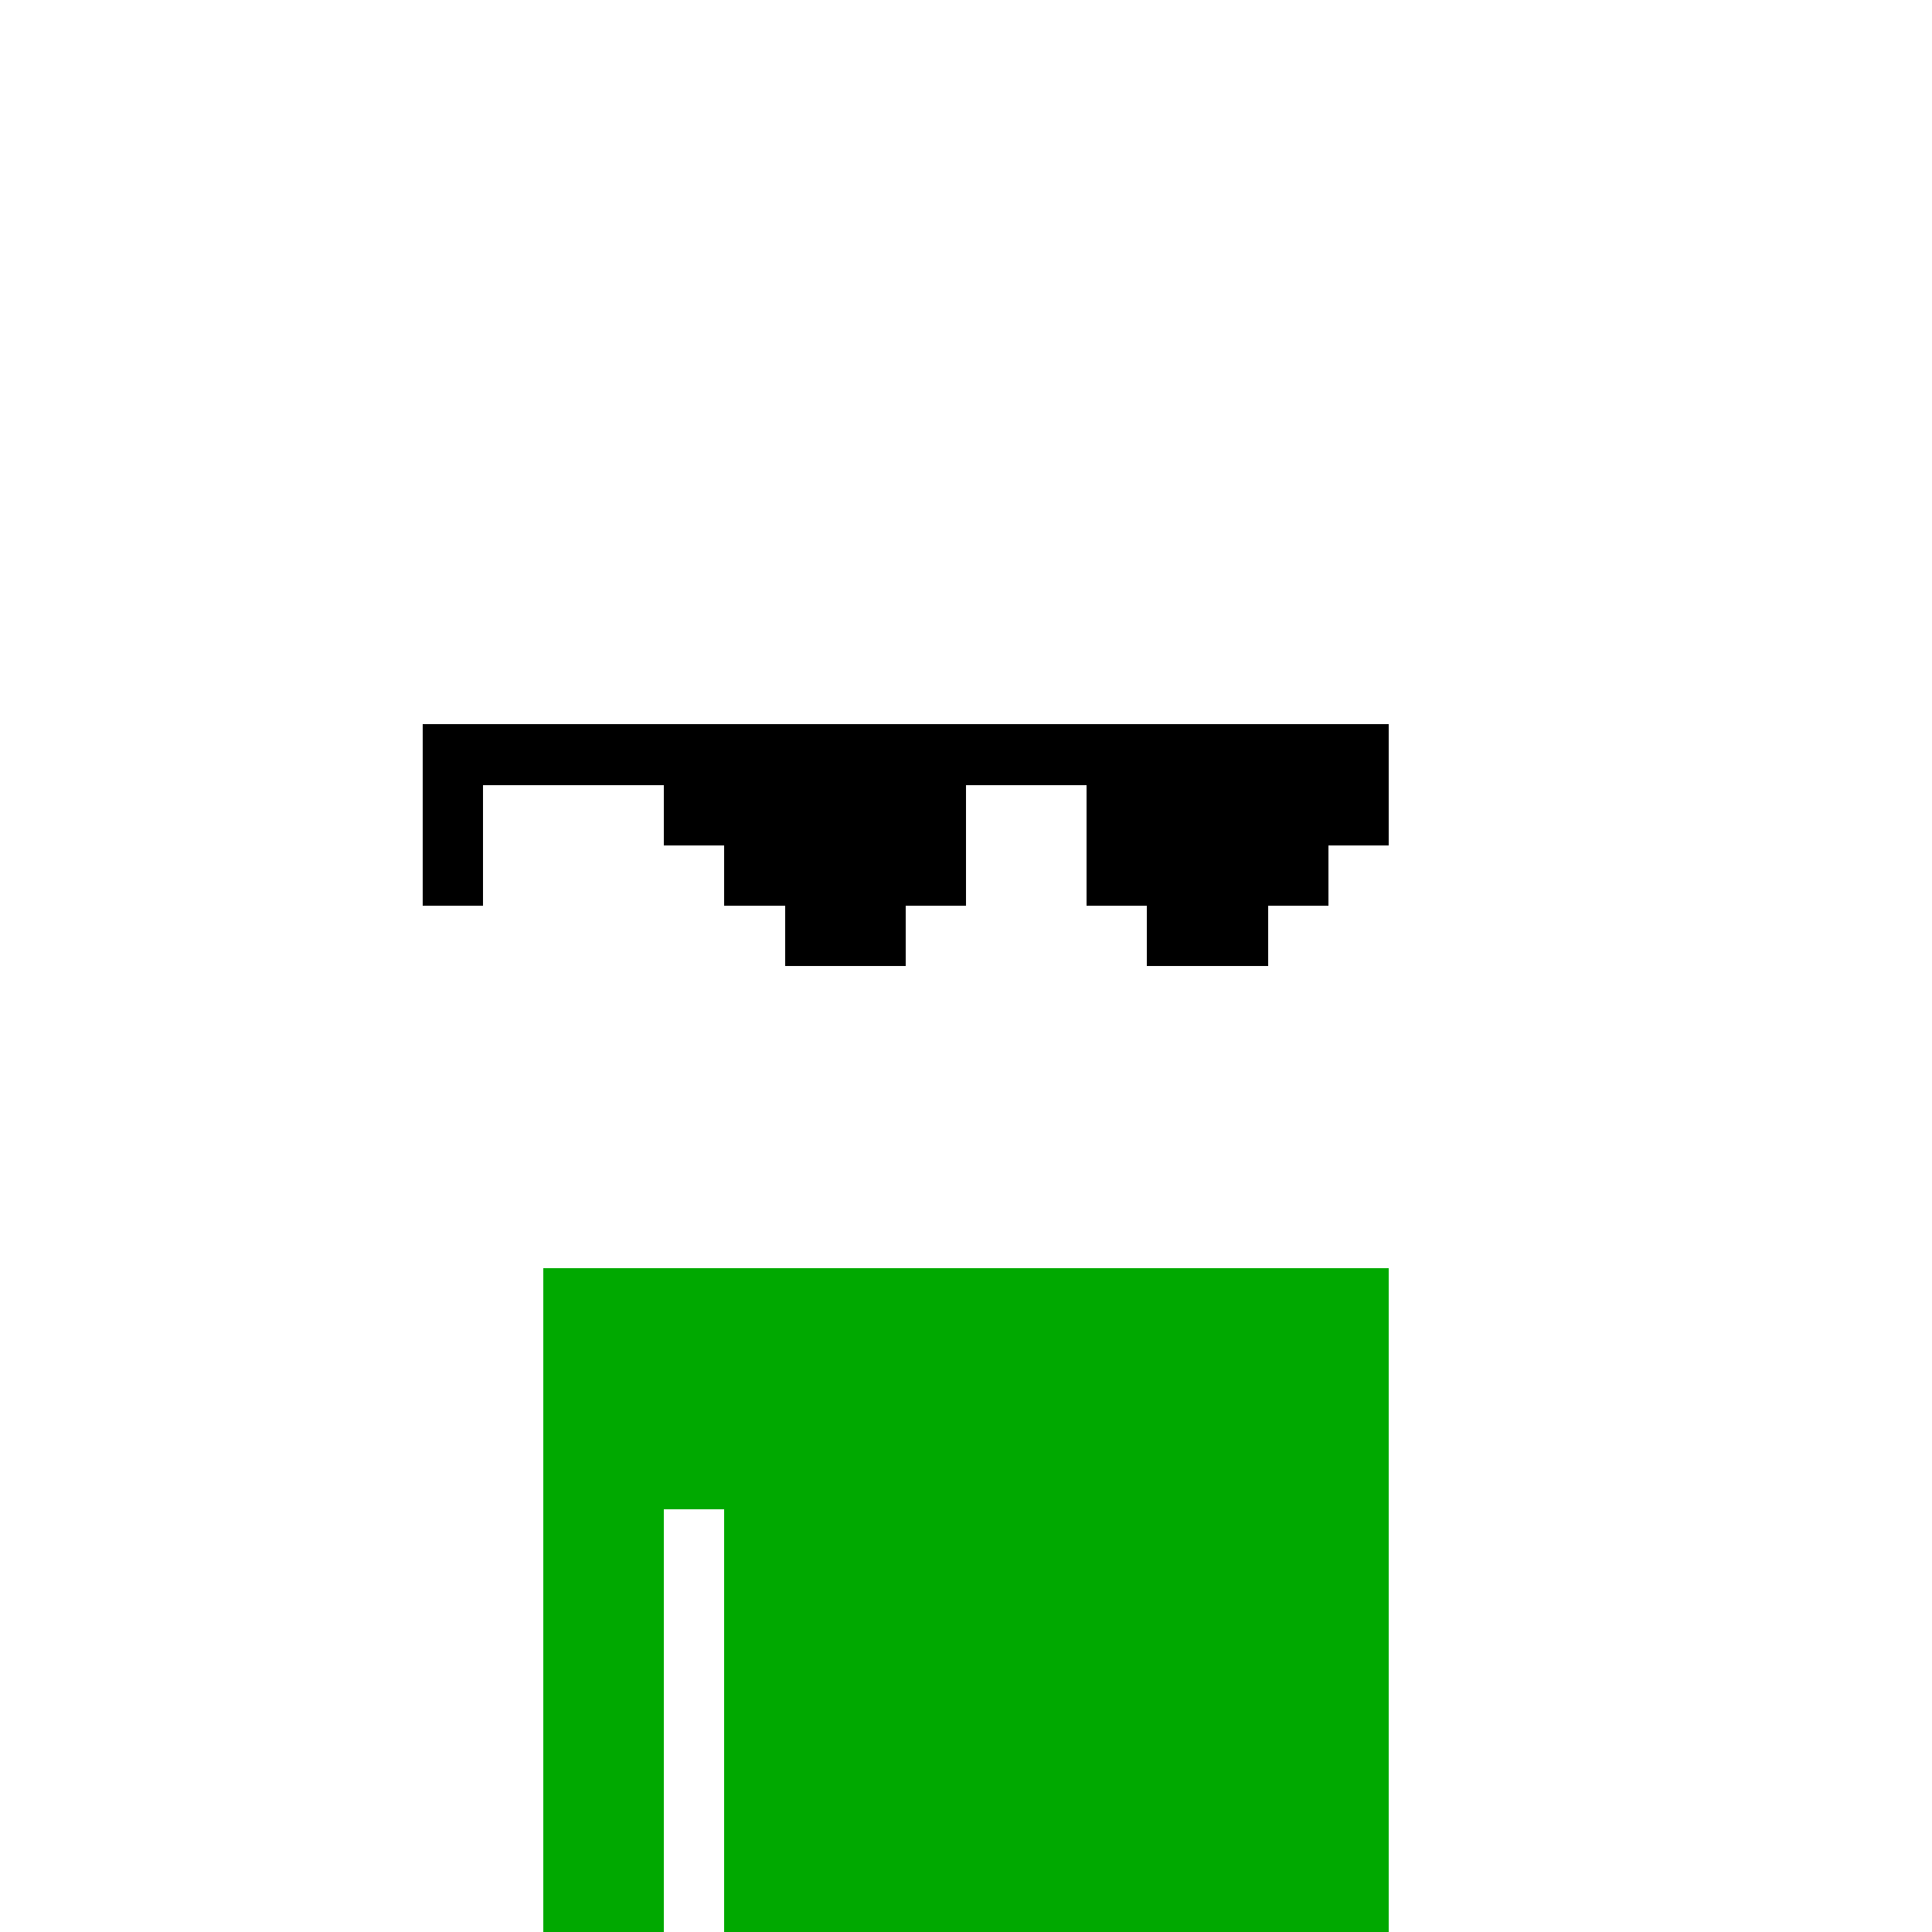
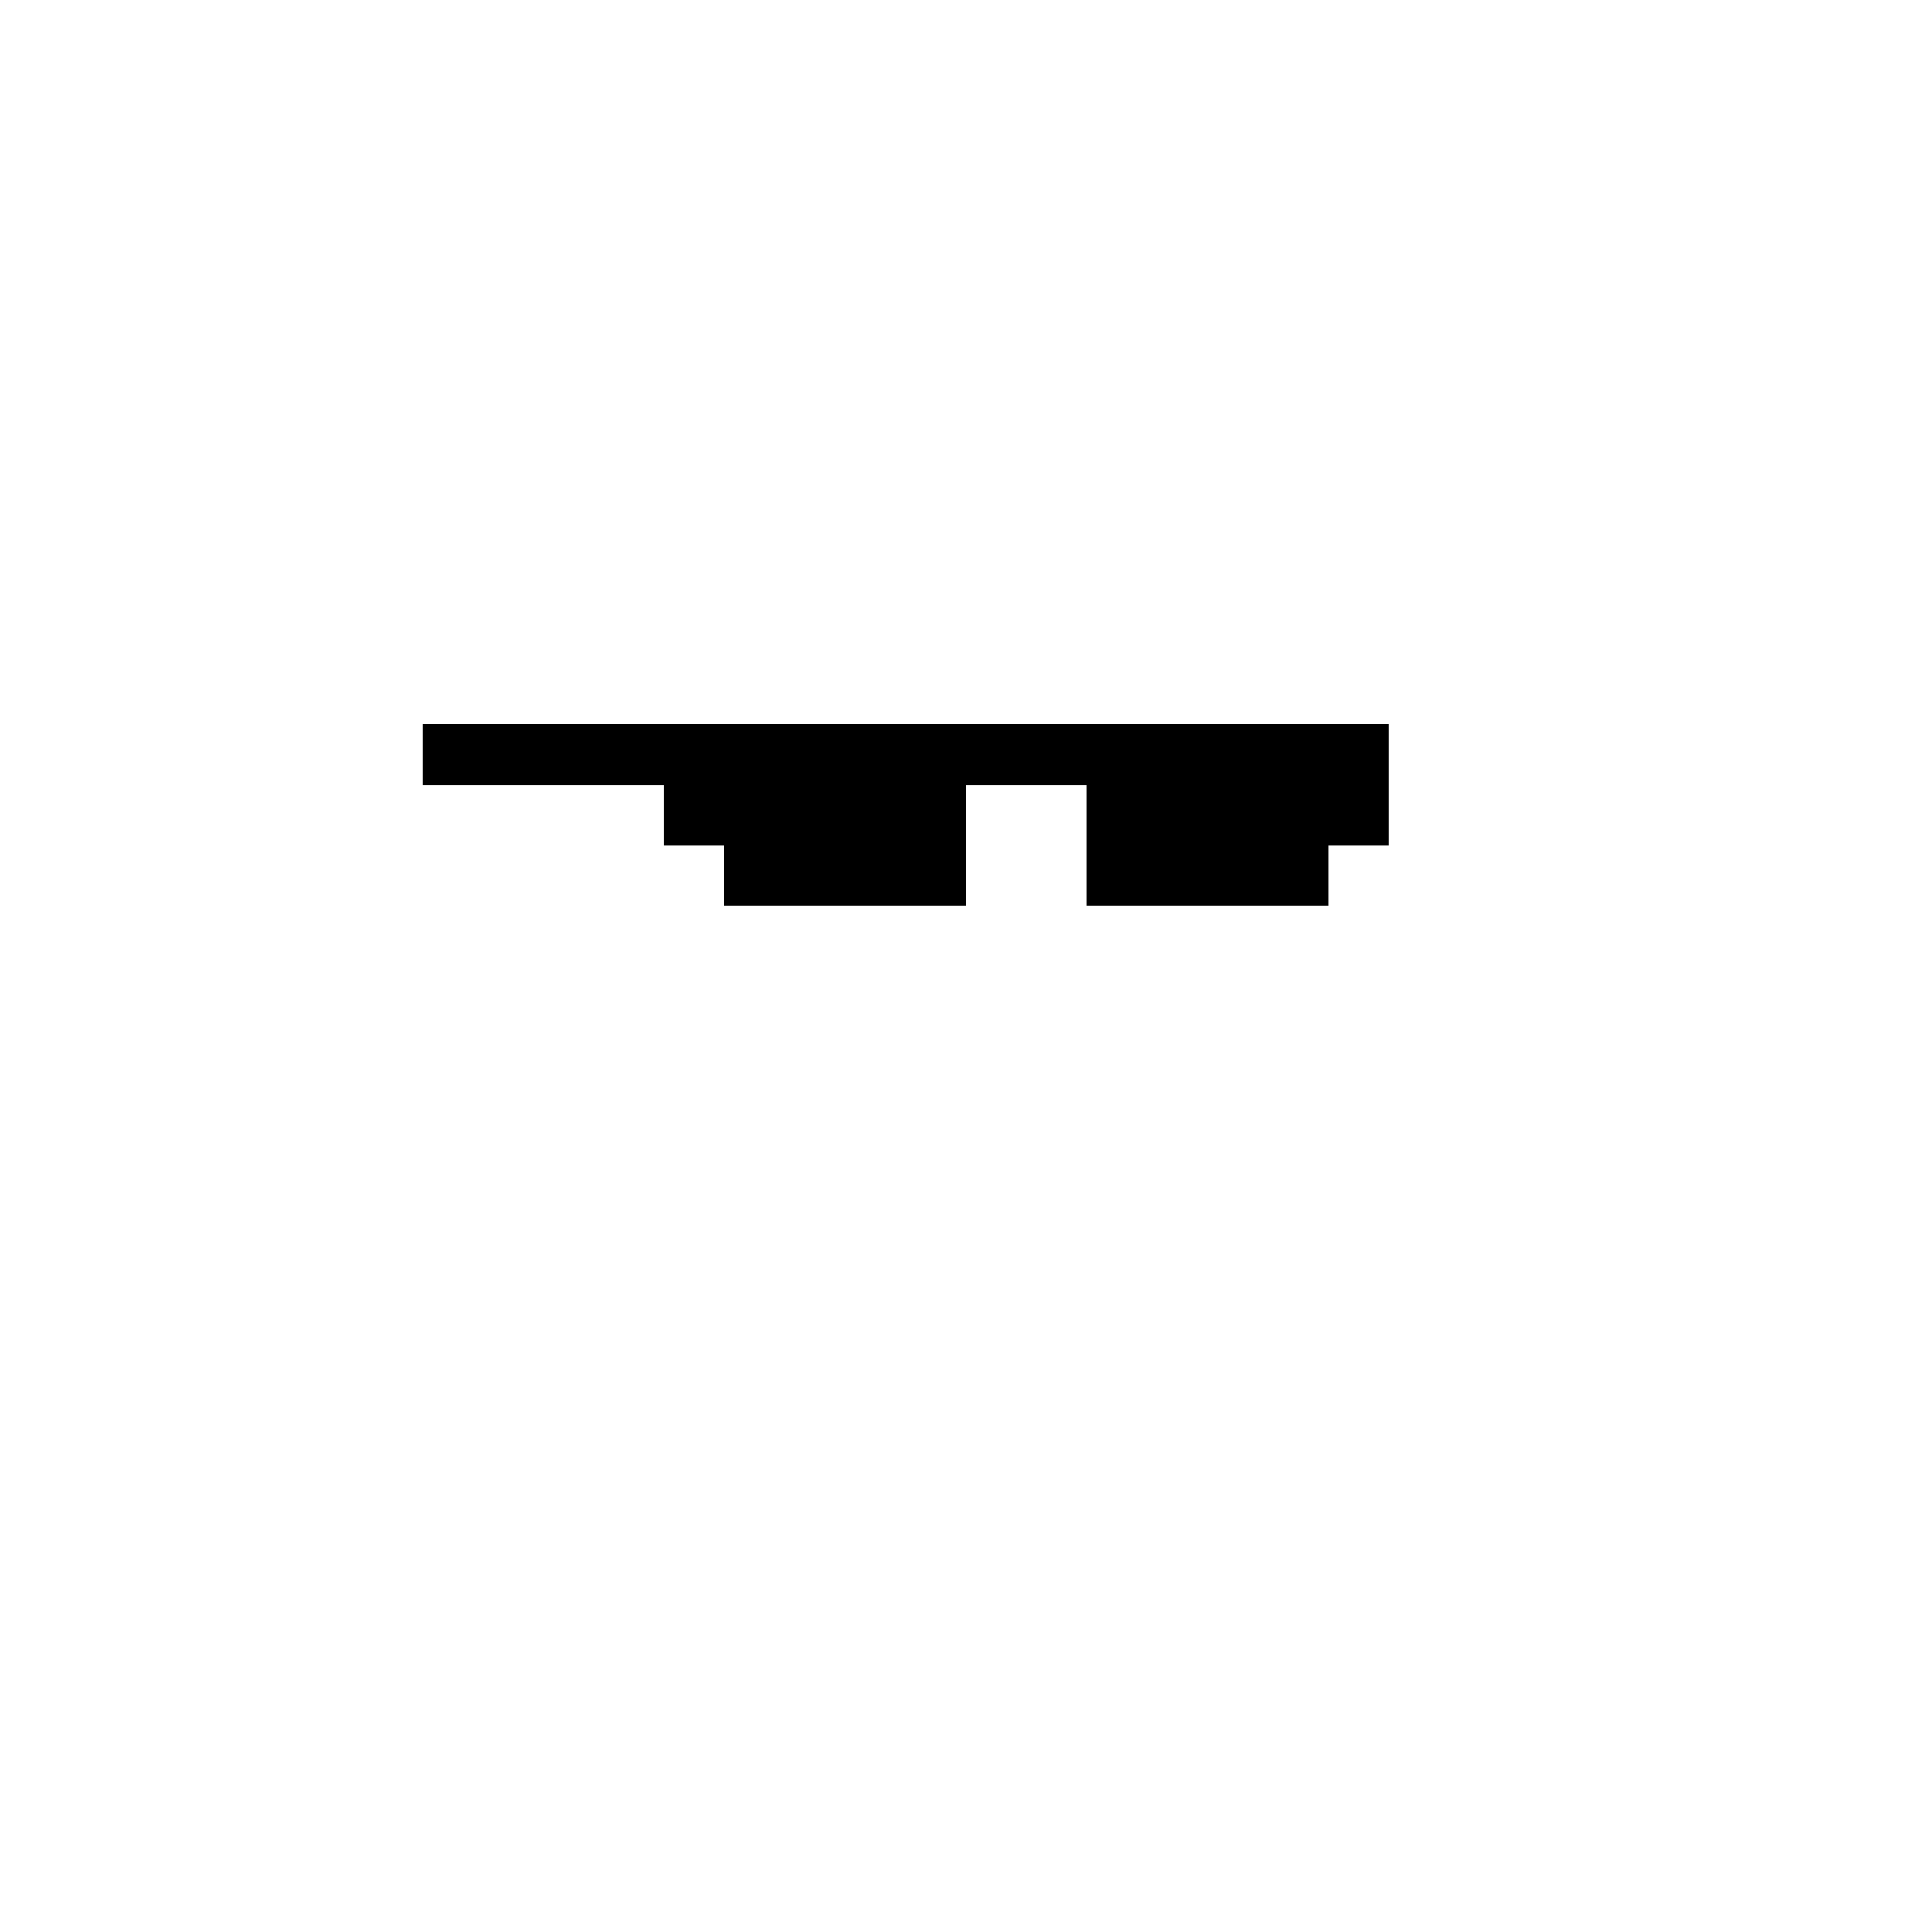
<svg xmlns="http://www.w3.org/2000/svg" width="100%" height="100%" viewBox="0 0 320 320" shape-rendering="crispEdges" style="display:block;">
  <image width="100%" height="100%" href="/content/f4fd516ec79d88d2dee227181a9a063deb0d3ac4aa36de95386dc22fc679f3c5i0" />
  <svg width="320" height="320" fill="none">
-     <path fill="#00A900" d="M110 210H90v110h20zm10 0h-10v40h10zm110 0H120v110h110z" />
-   </svg>
+     </svg>
  <image width="100%" height="100%" href="/content/c3d4d6b1f4a2868401870cad827f0ae0c8d5ea38da3bb83cec8d4349e3e890dei0" />
  <image width="100%" height="100%" href="/content/cc2dc935b4694caeafd4d1c71ba044e746a97d334b8af4db27e6e31546587670i0" />
  <svg width="320" height="320" fill="none">
    <path fill="#000" d="M230 120H70v10h160zm-70 20h-40v10h40zm60 0h-40v10h40zm10-10h-50v10h50zm-70 0h-50v10h50z" />
-     <path fill="#000" d="M80 120H70v30h10zm70 30h-20v10h20zm60 0h-20v10h20z" />
  </svg>
  <image width="100%" height="100%" href="/content/17d62a2ff0dd6151c20b9a7c24b12af68c38677a5753668716e8fa2e82f4e7d8i0" />
</svg>